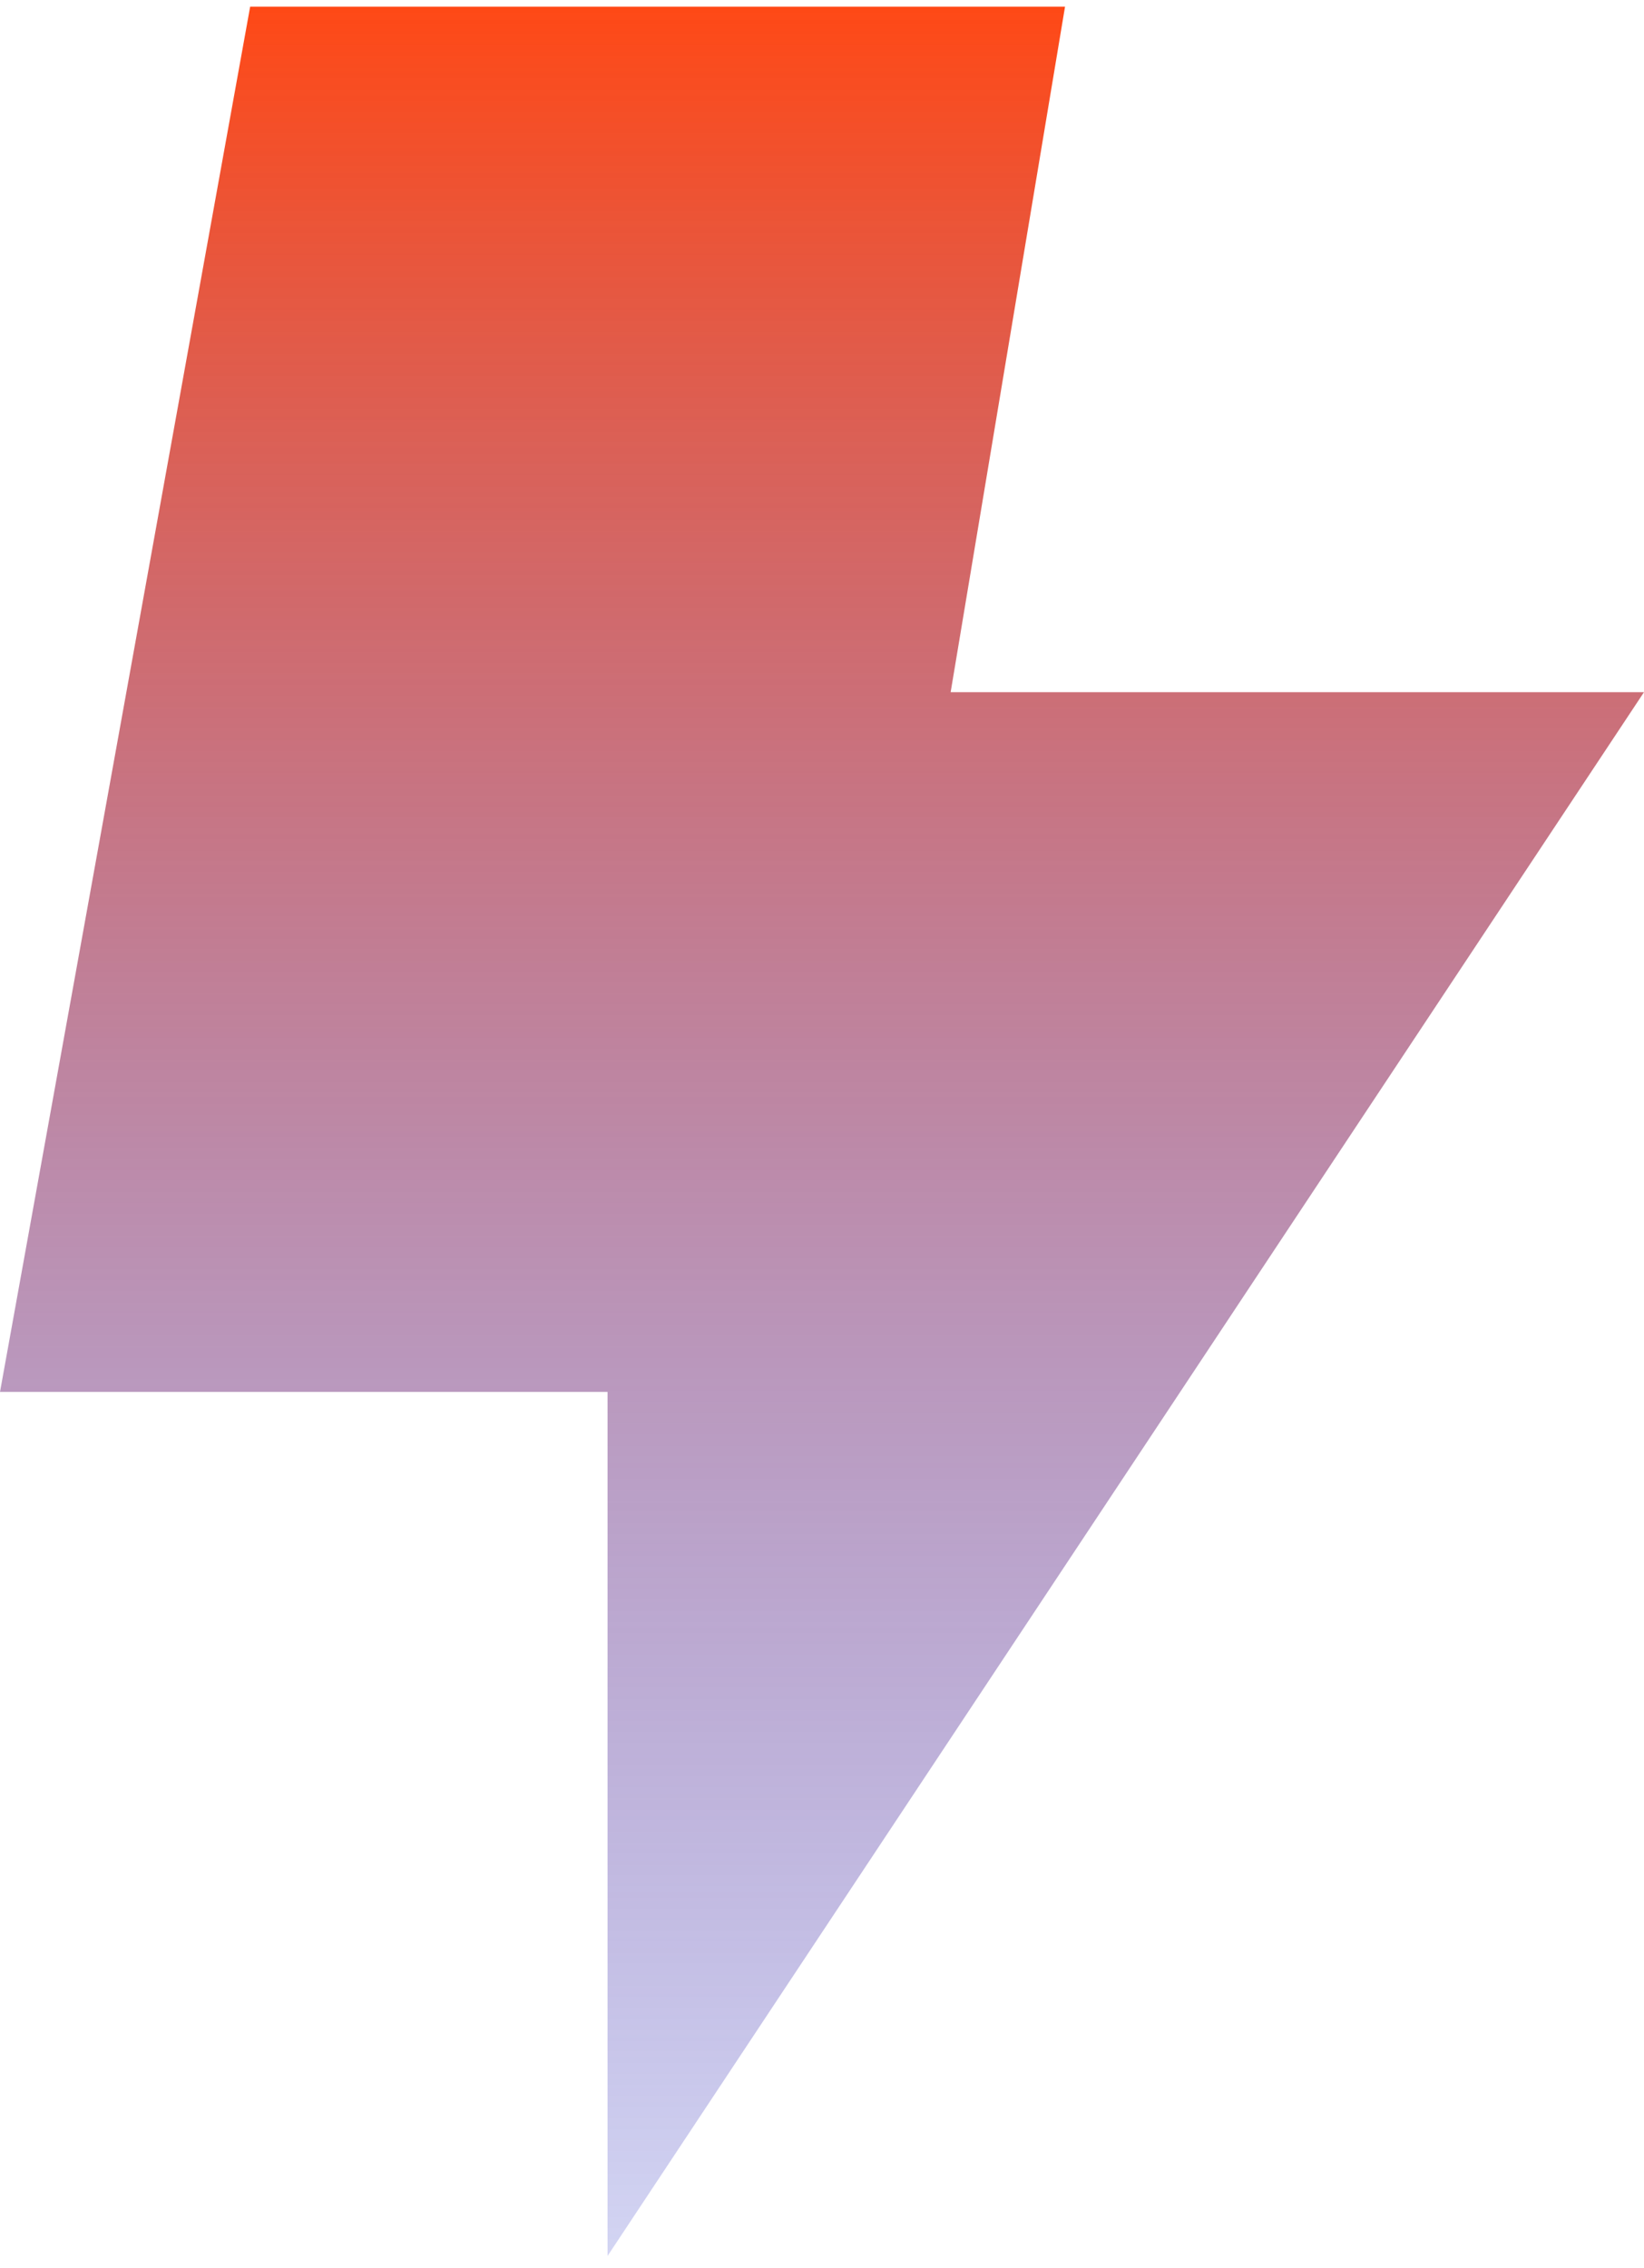
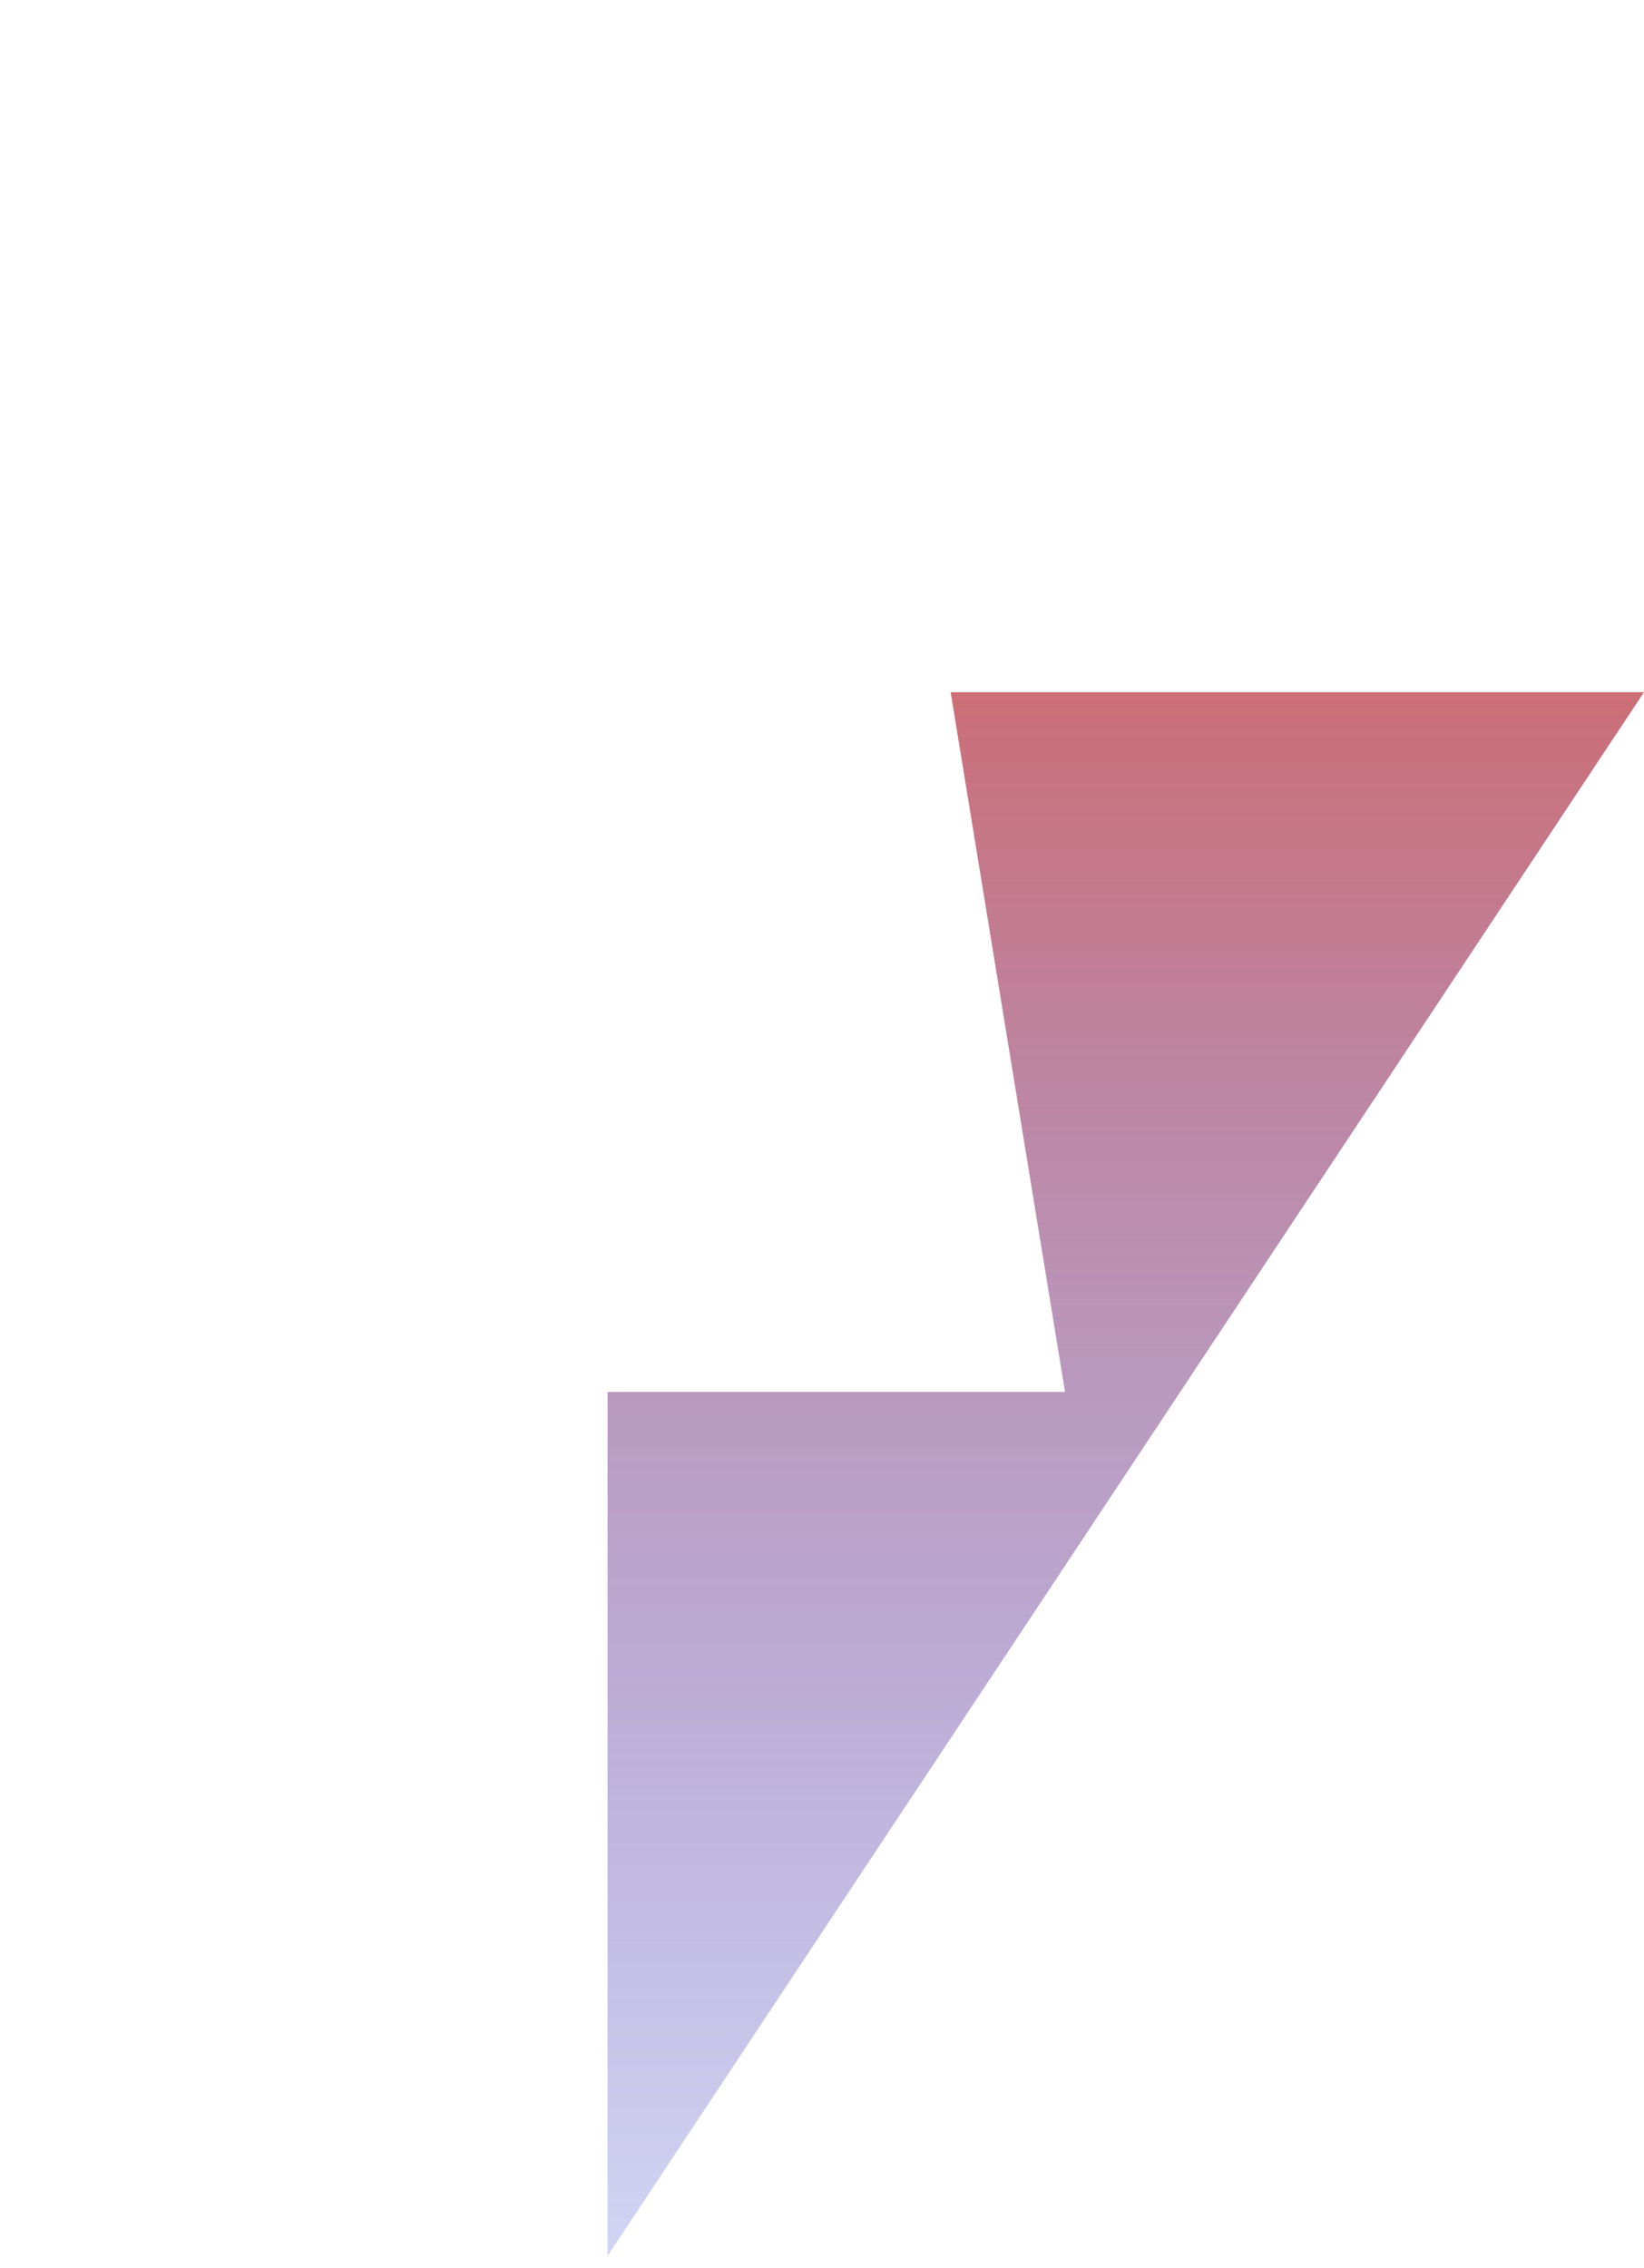
<svg xmlns="http://www.w3.org/2000/svg" width="87" height="120" viewBox="0 0 87 120" fill="none">
-   <path d="M32.151 119.354V73.642H0L13.238 0.354H56.361L50.308 36.62H87L32.151 119.354Z" fill="url(#paint0_linear_1376_23216)" />
+   <path d="M32.151 119.354V73.642H0H56.361L50.308 36.62H87L32.151 119.354Z" fill="url(#paint0_linear_1376_23216)" />
  <defs>
    <linearGradient id="paint0_linear_1376_23216" x1="43.5" y1="0.354" x2="43.5" y2="119.354" gradientUnits="userSpaceOnUse">
      <stop stop-color="#FF4916" />
      <stop offset="1" stop-color="#222AC1" stop-opacity="0.2" />
    </linearGradient>
  </defs>
</svg>